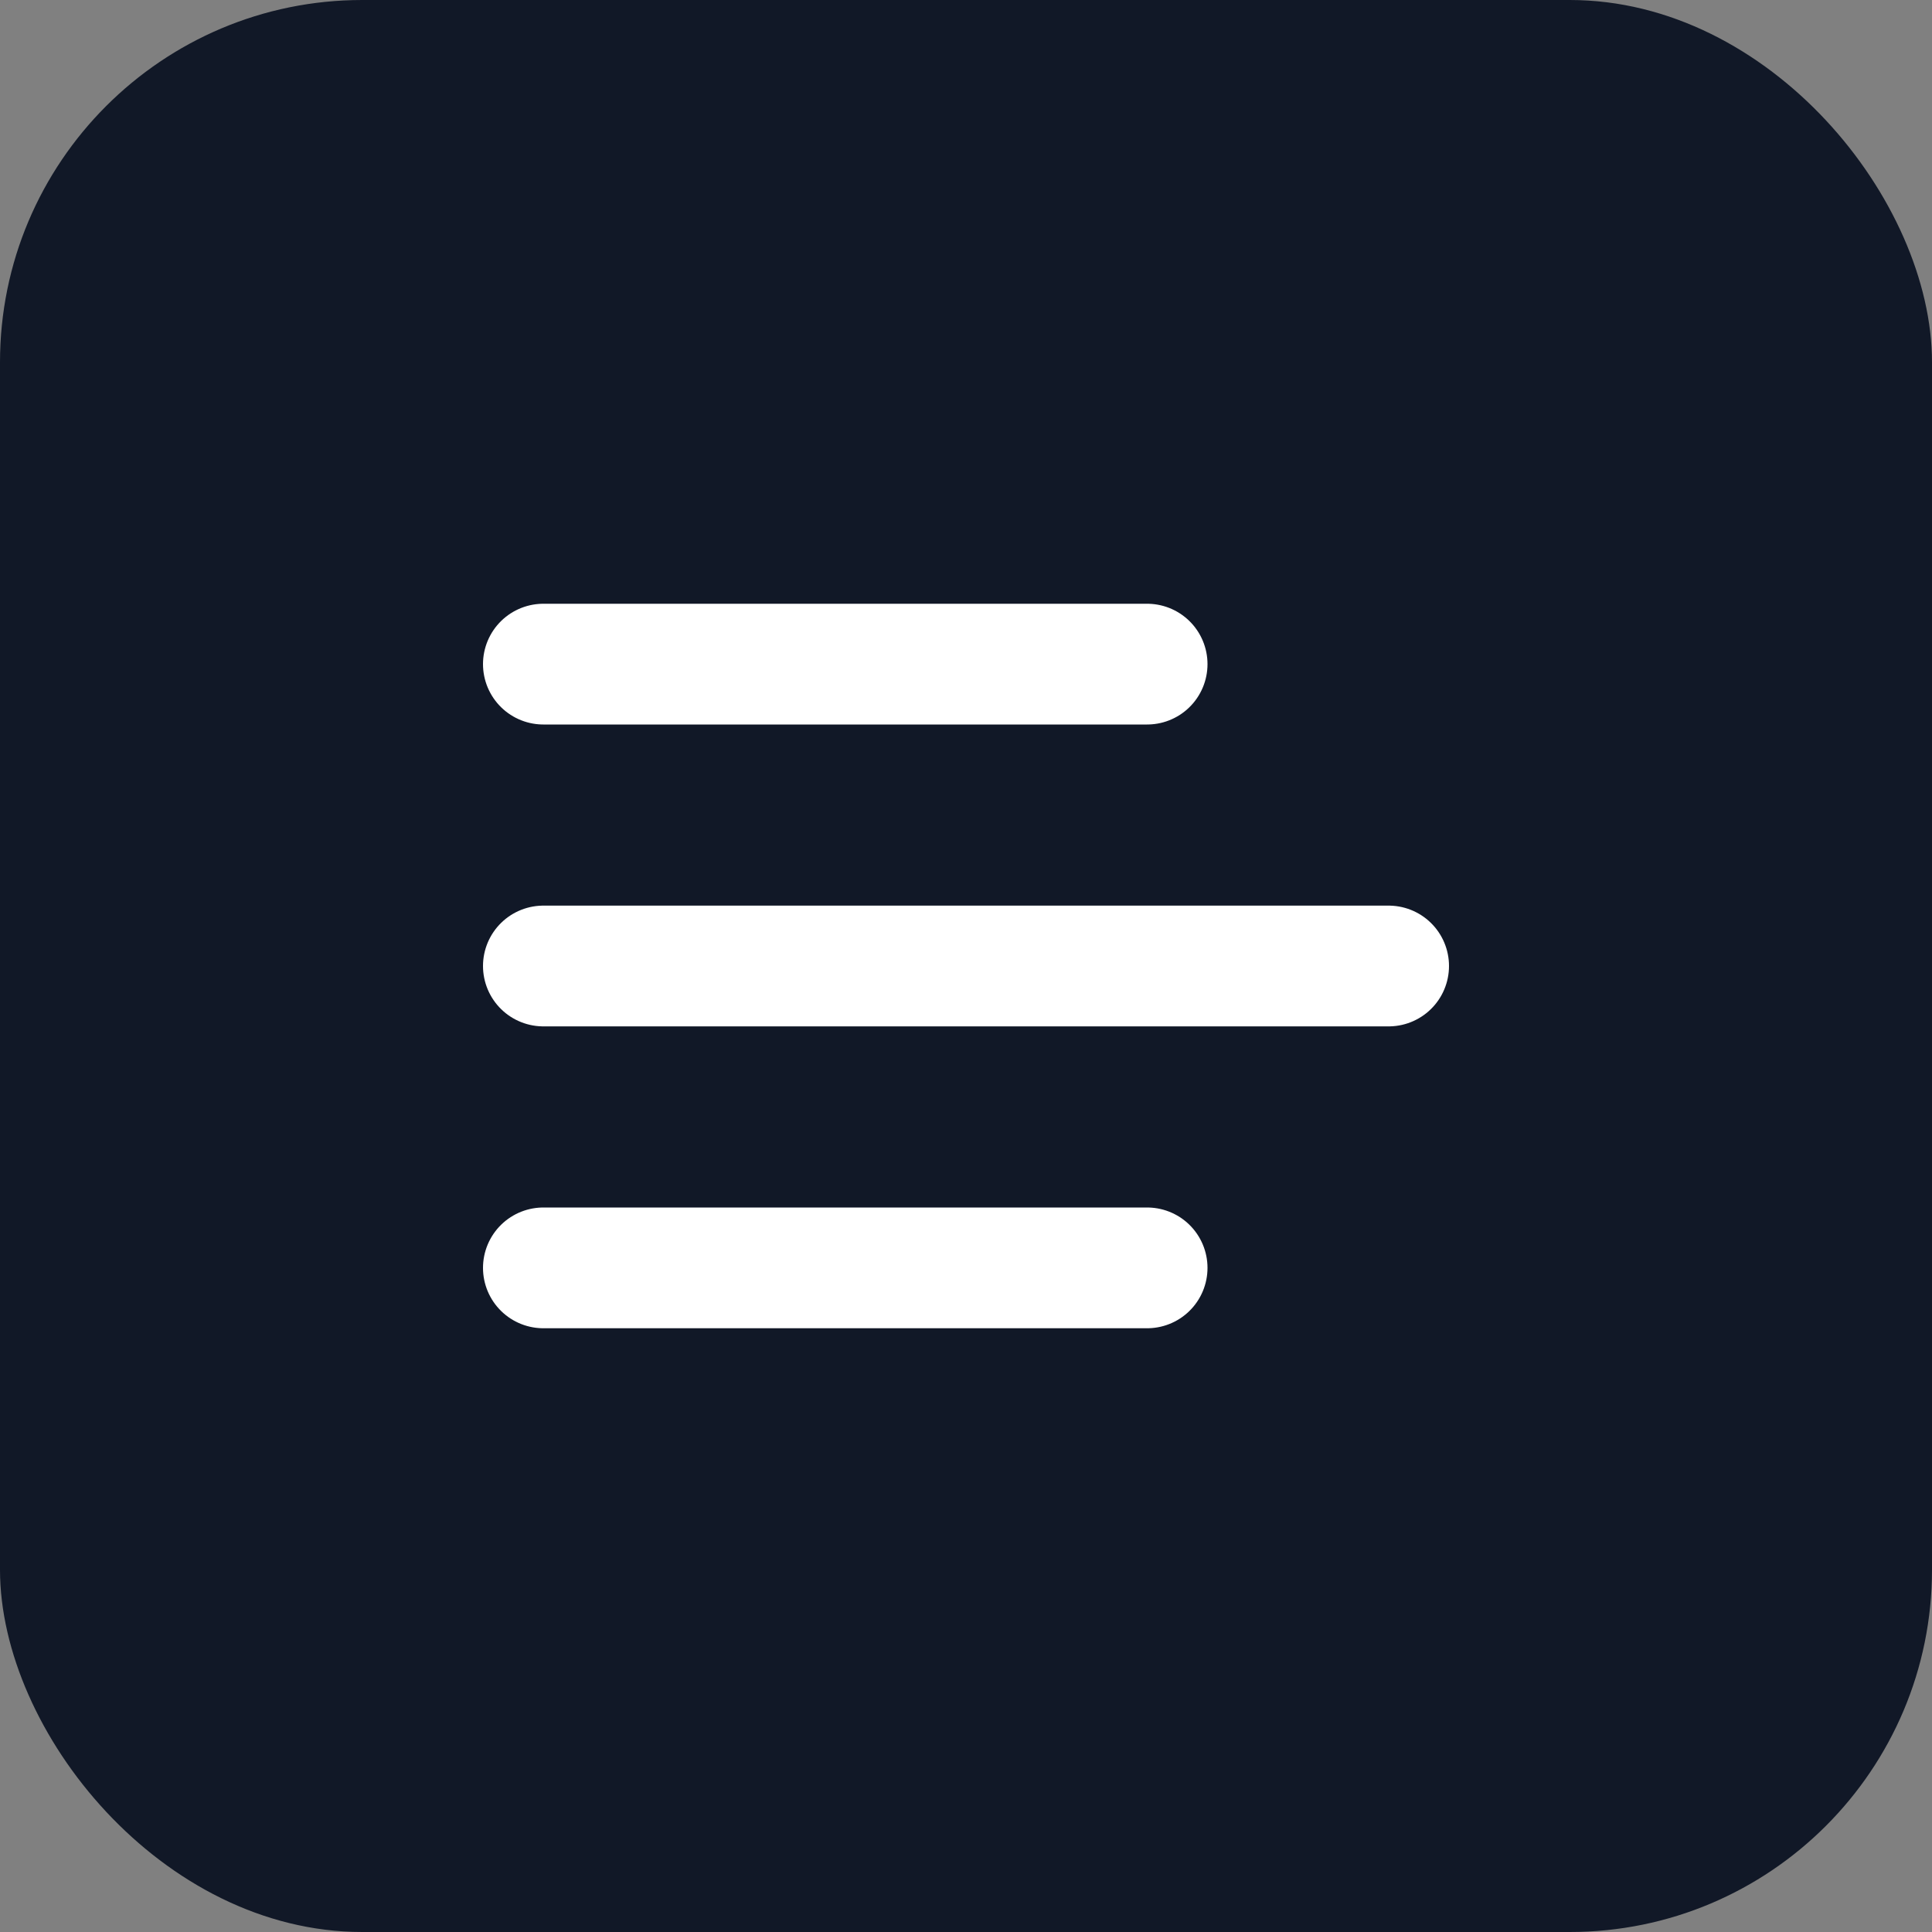
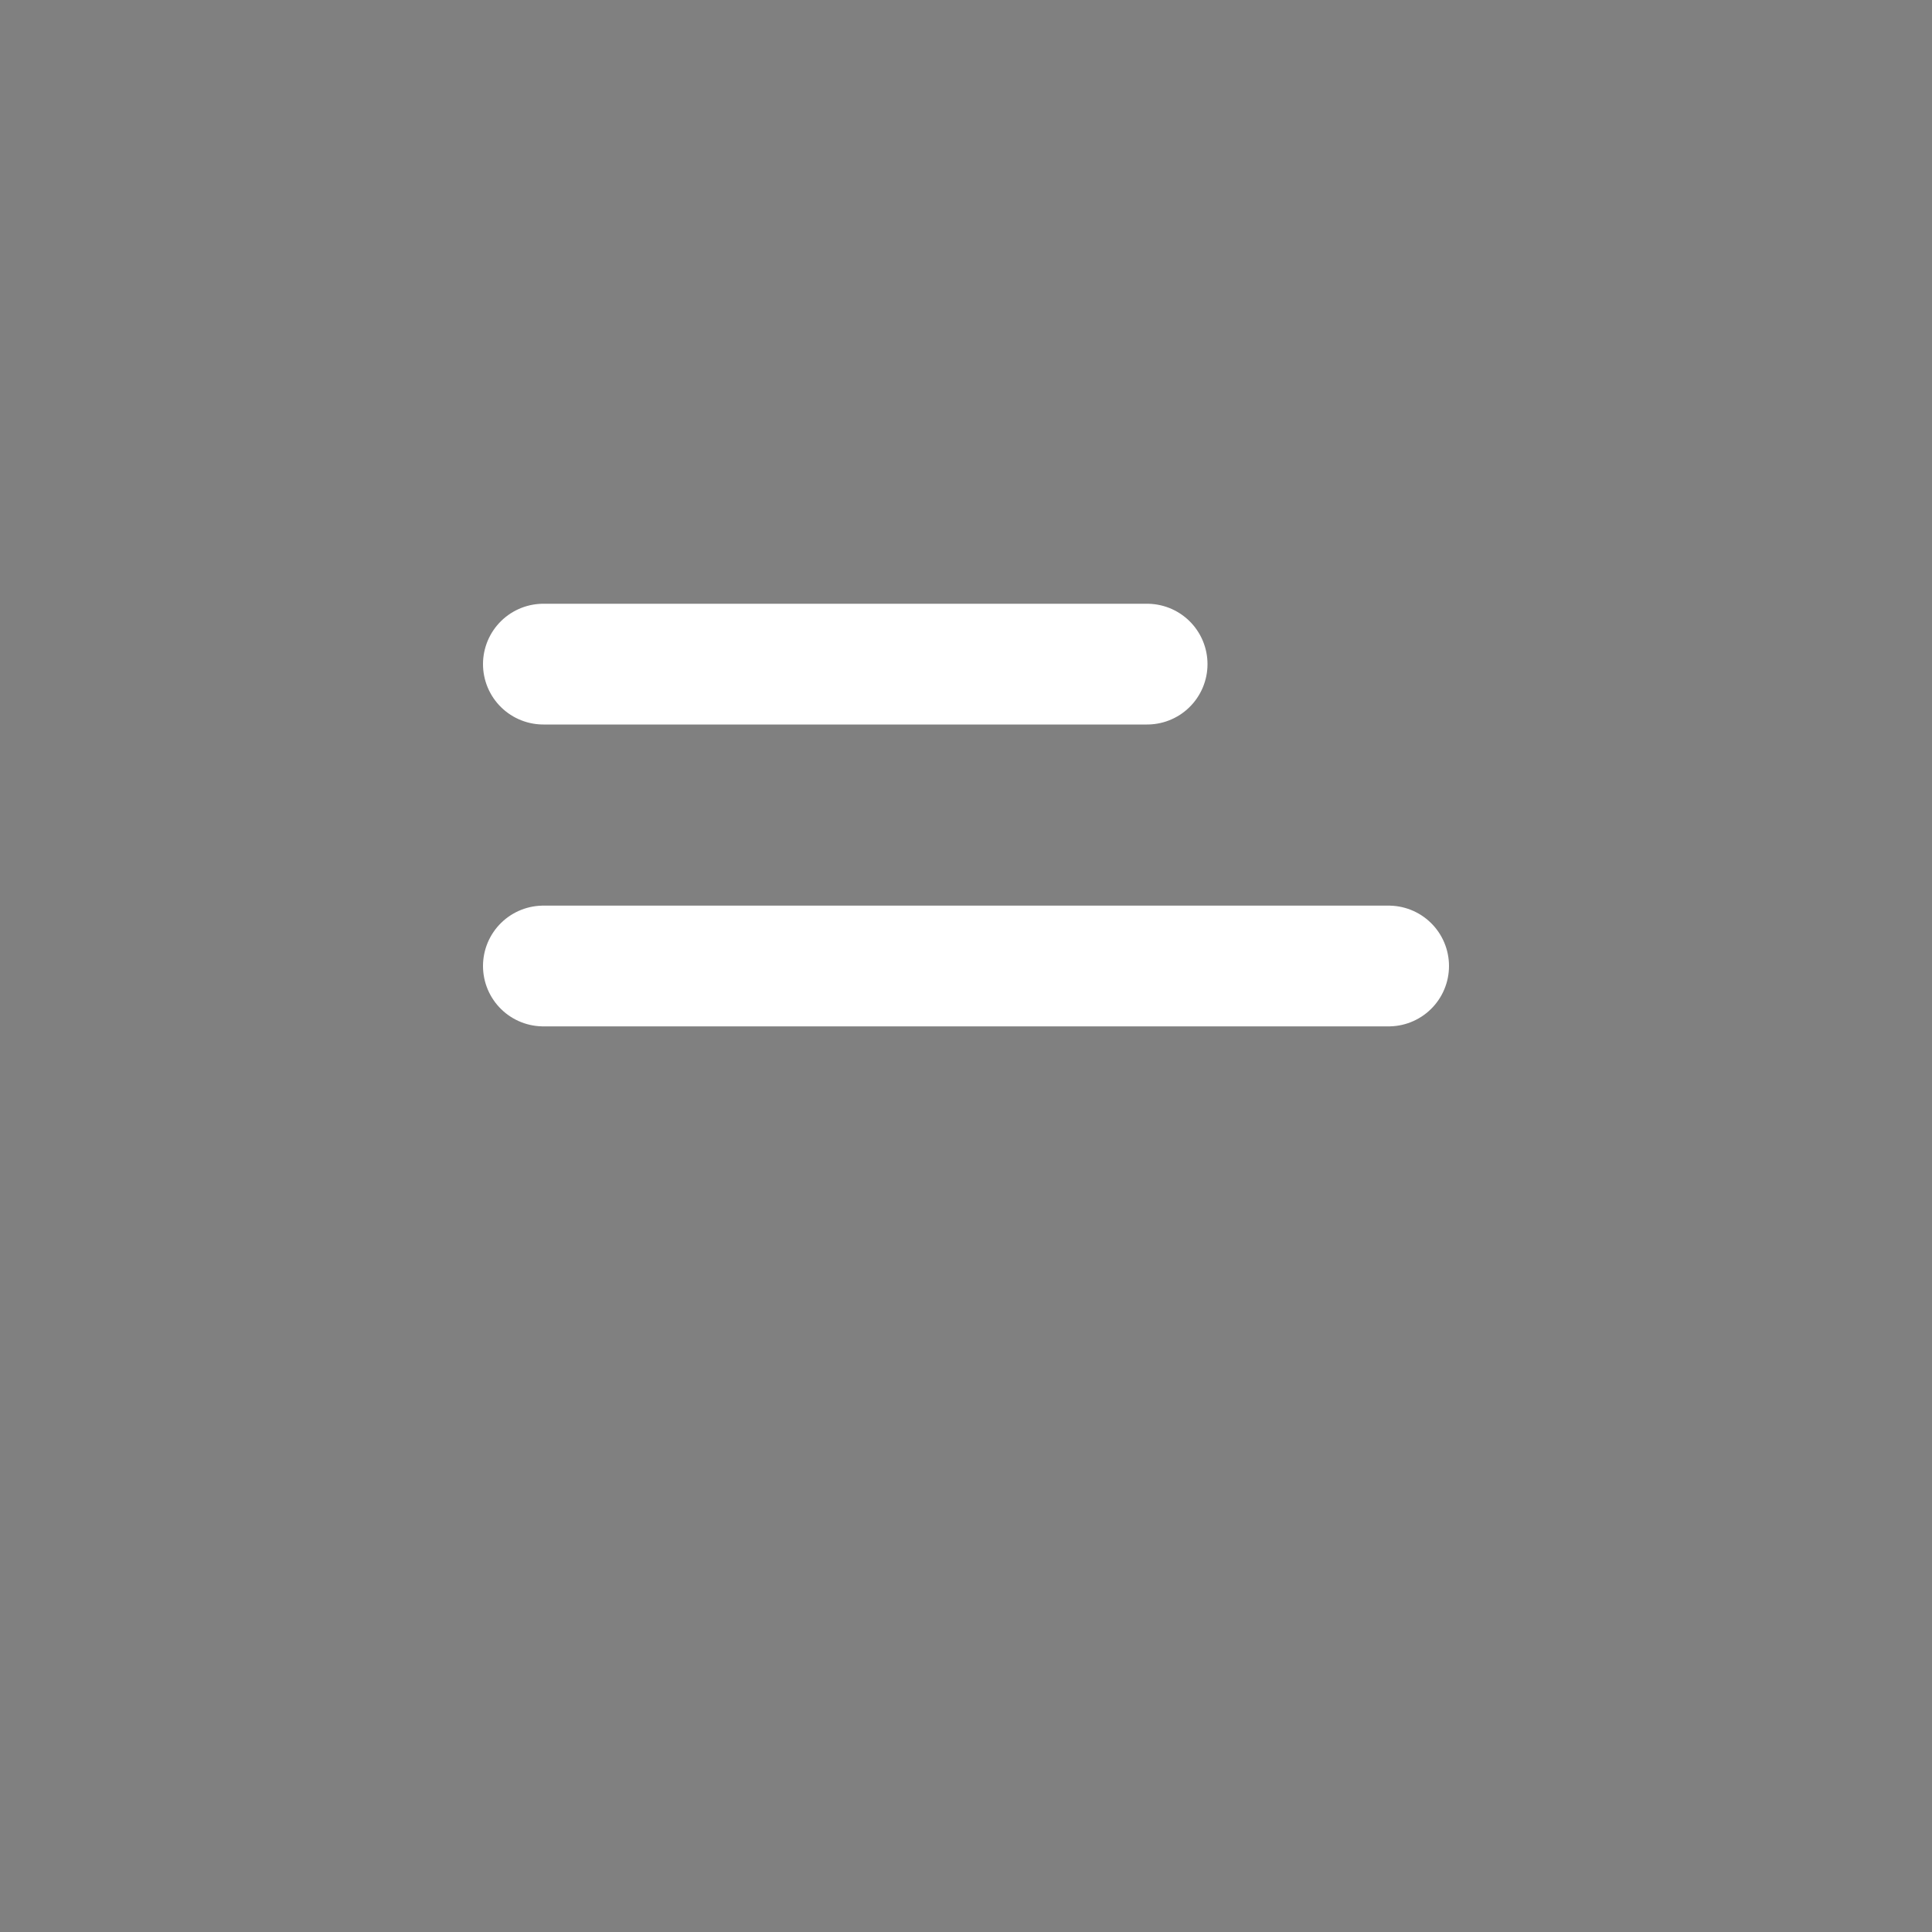
<svg xmlns="http://www.w3.org/2000/svg" width="64" height="64" viewBox="0 0 64 64" fill="none">
  <rect x="0" y="0" width="64" height="64" fill="#808080" stroke="none" />
-   <rect width="64" height="64" rx="12" fill="#111827" />
-   <path d="M18 32h28M18 22h20M18 42h20" stroke="#fff" stroke-width="4" stroke-linecap="round" />
+   <path d="M18 32h28M18 22h20M18 42" stroke="#fff" stroke-width="4" stroke-linecap="round" />
</svg>